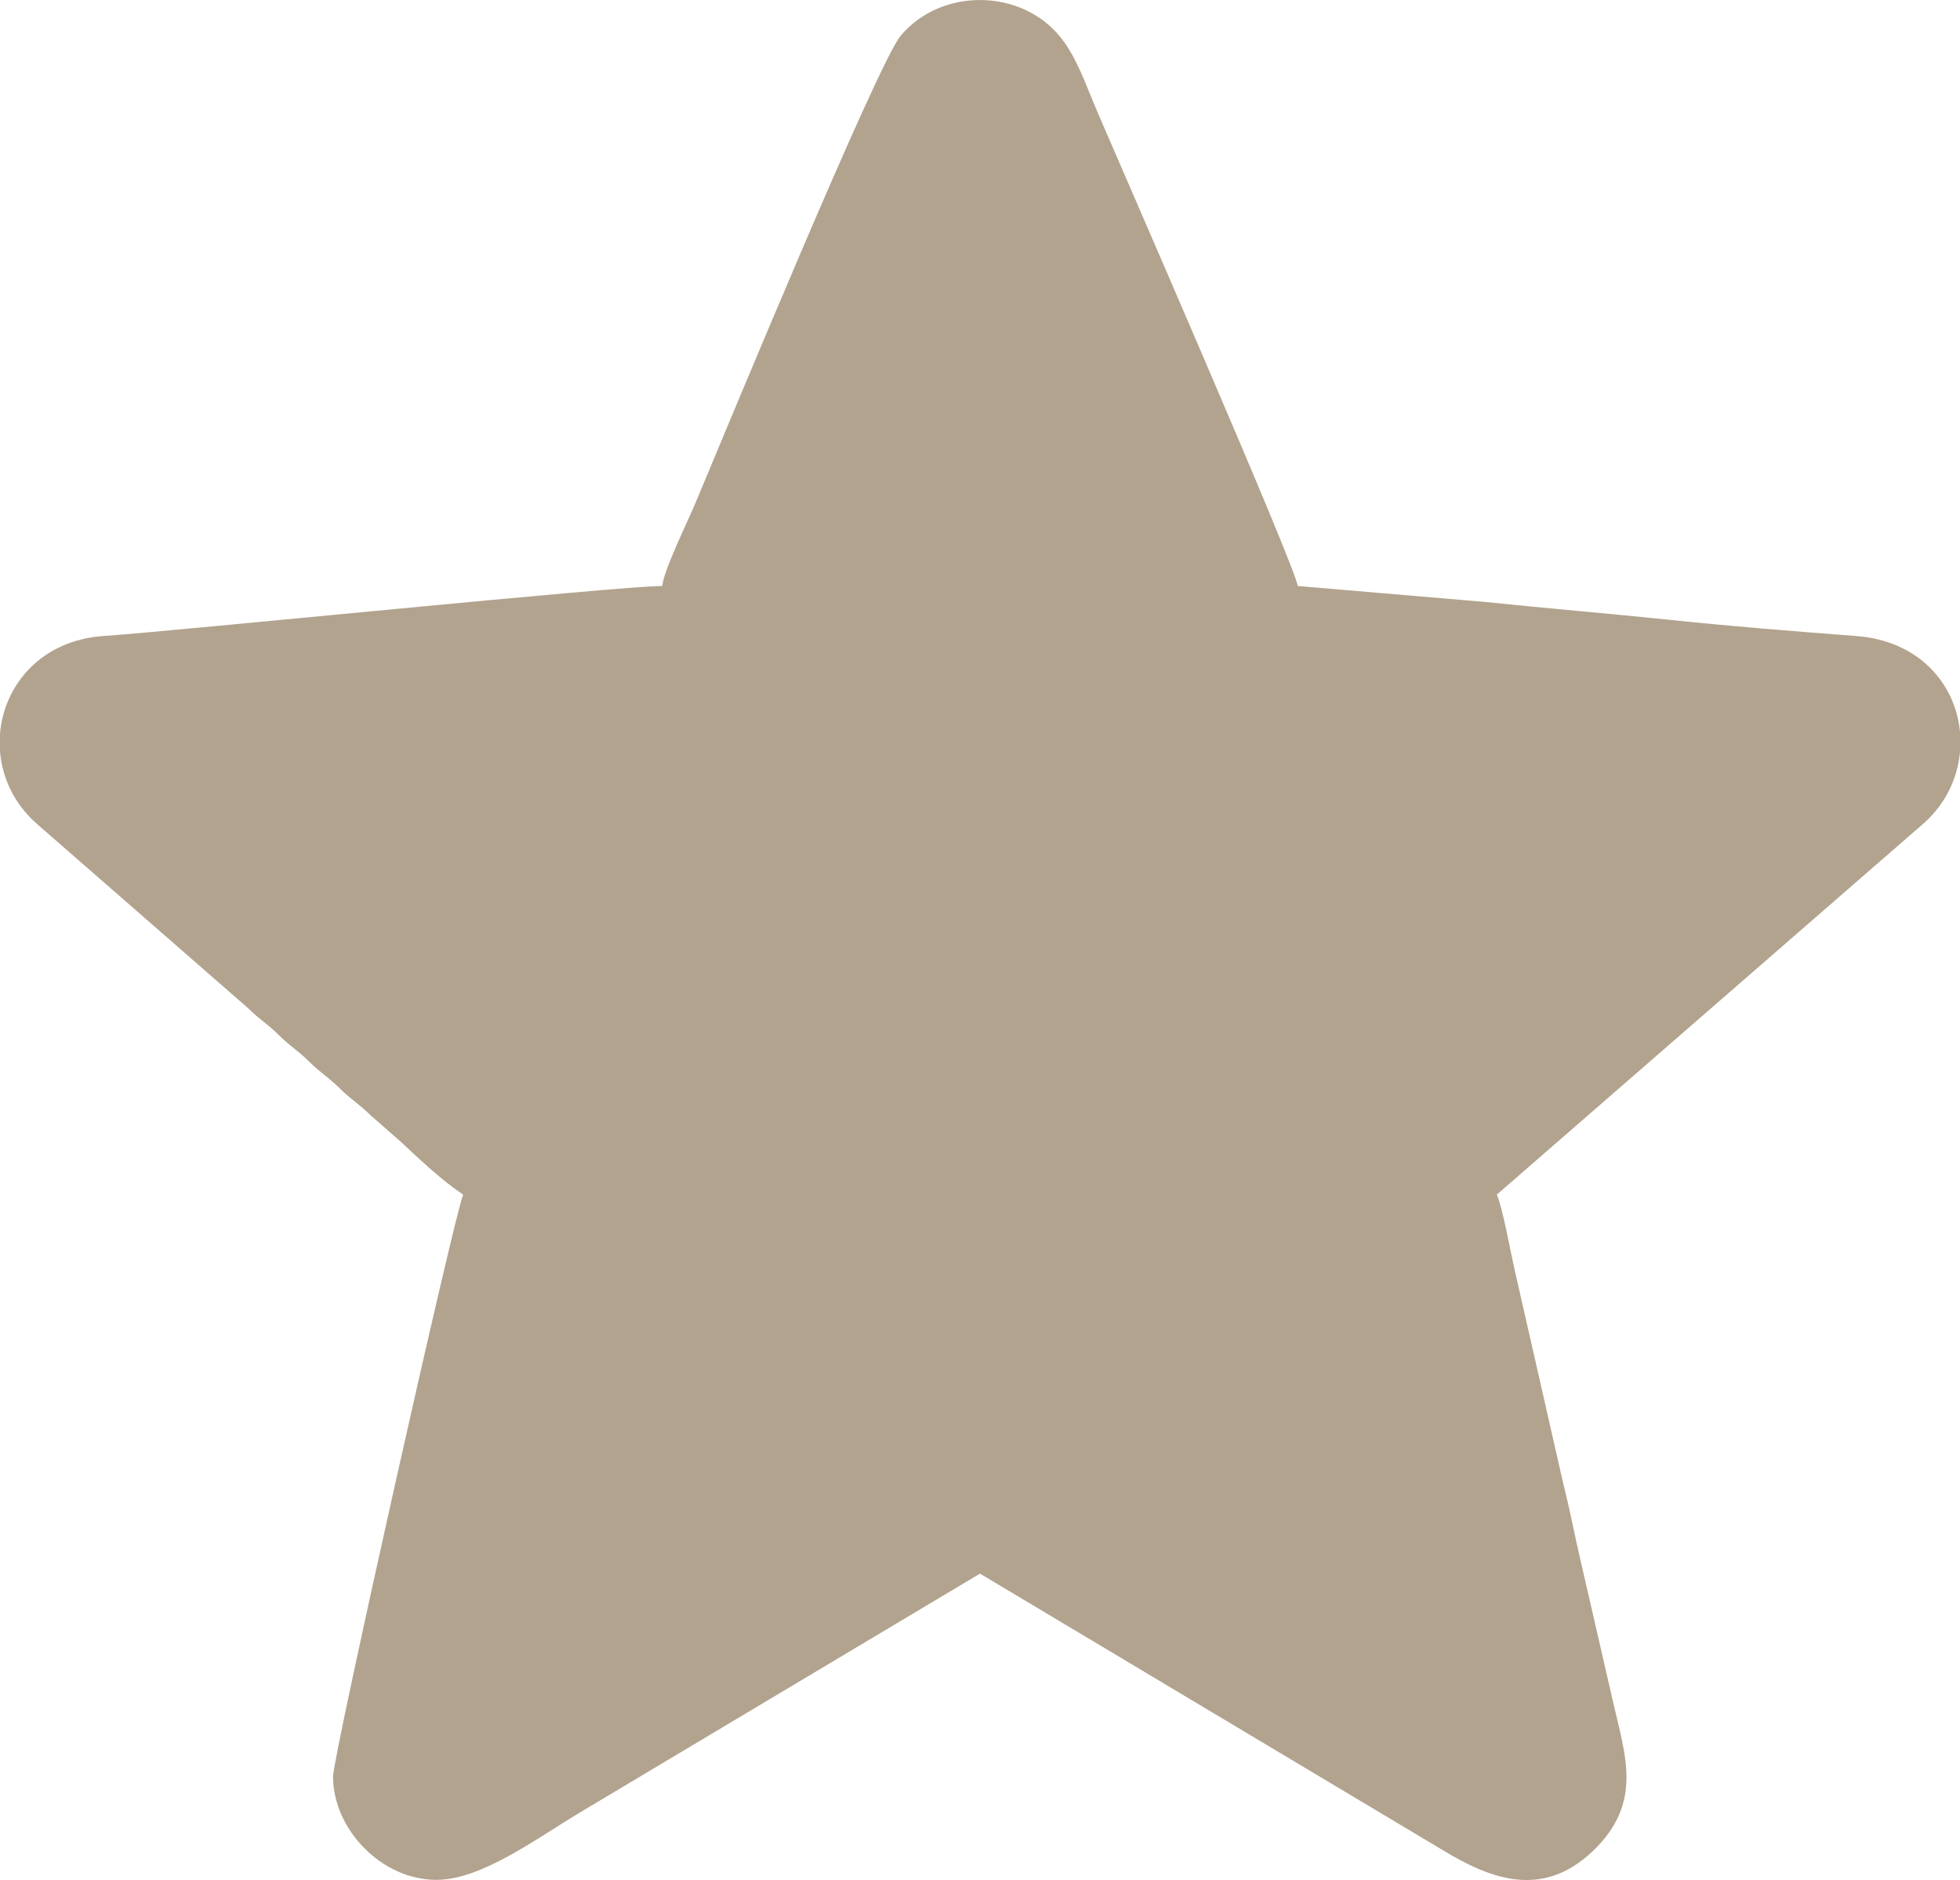
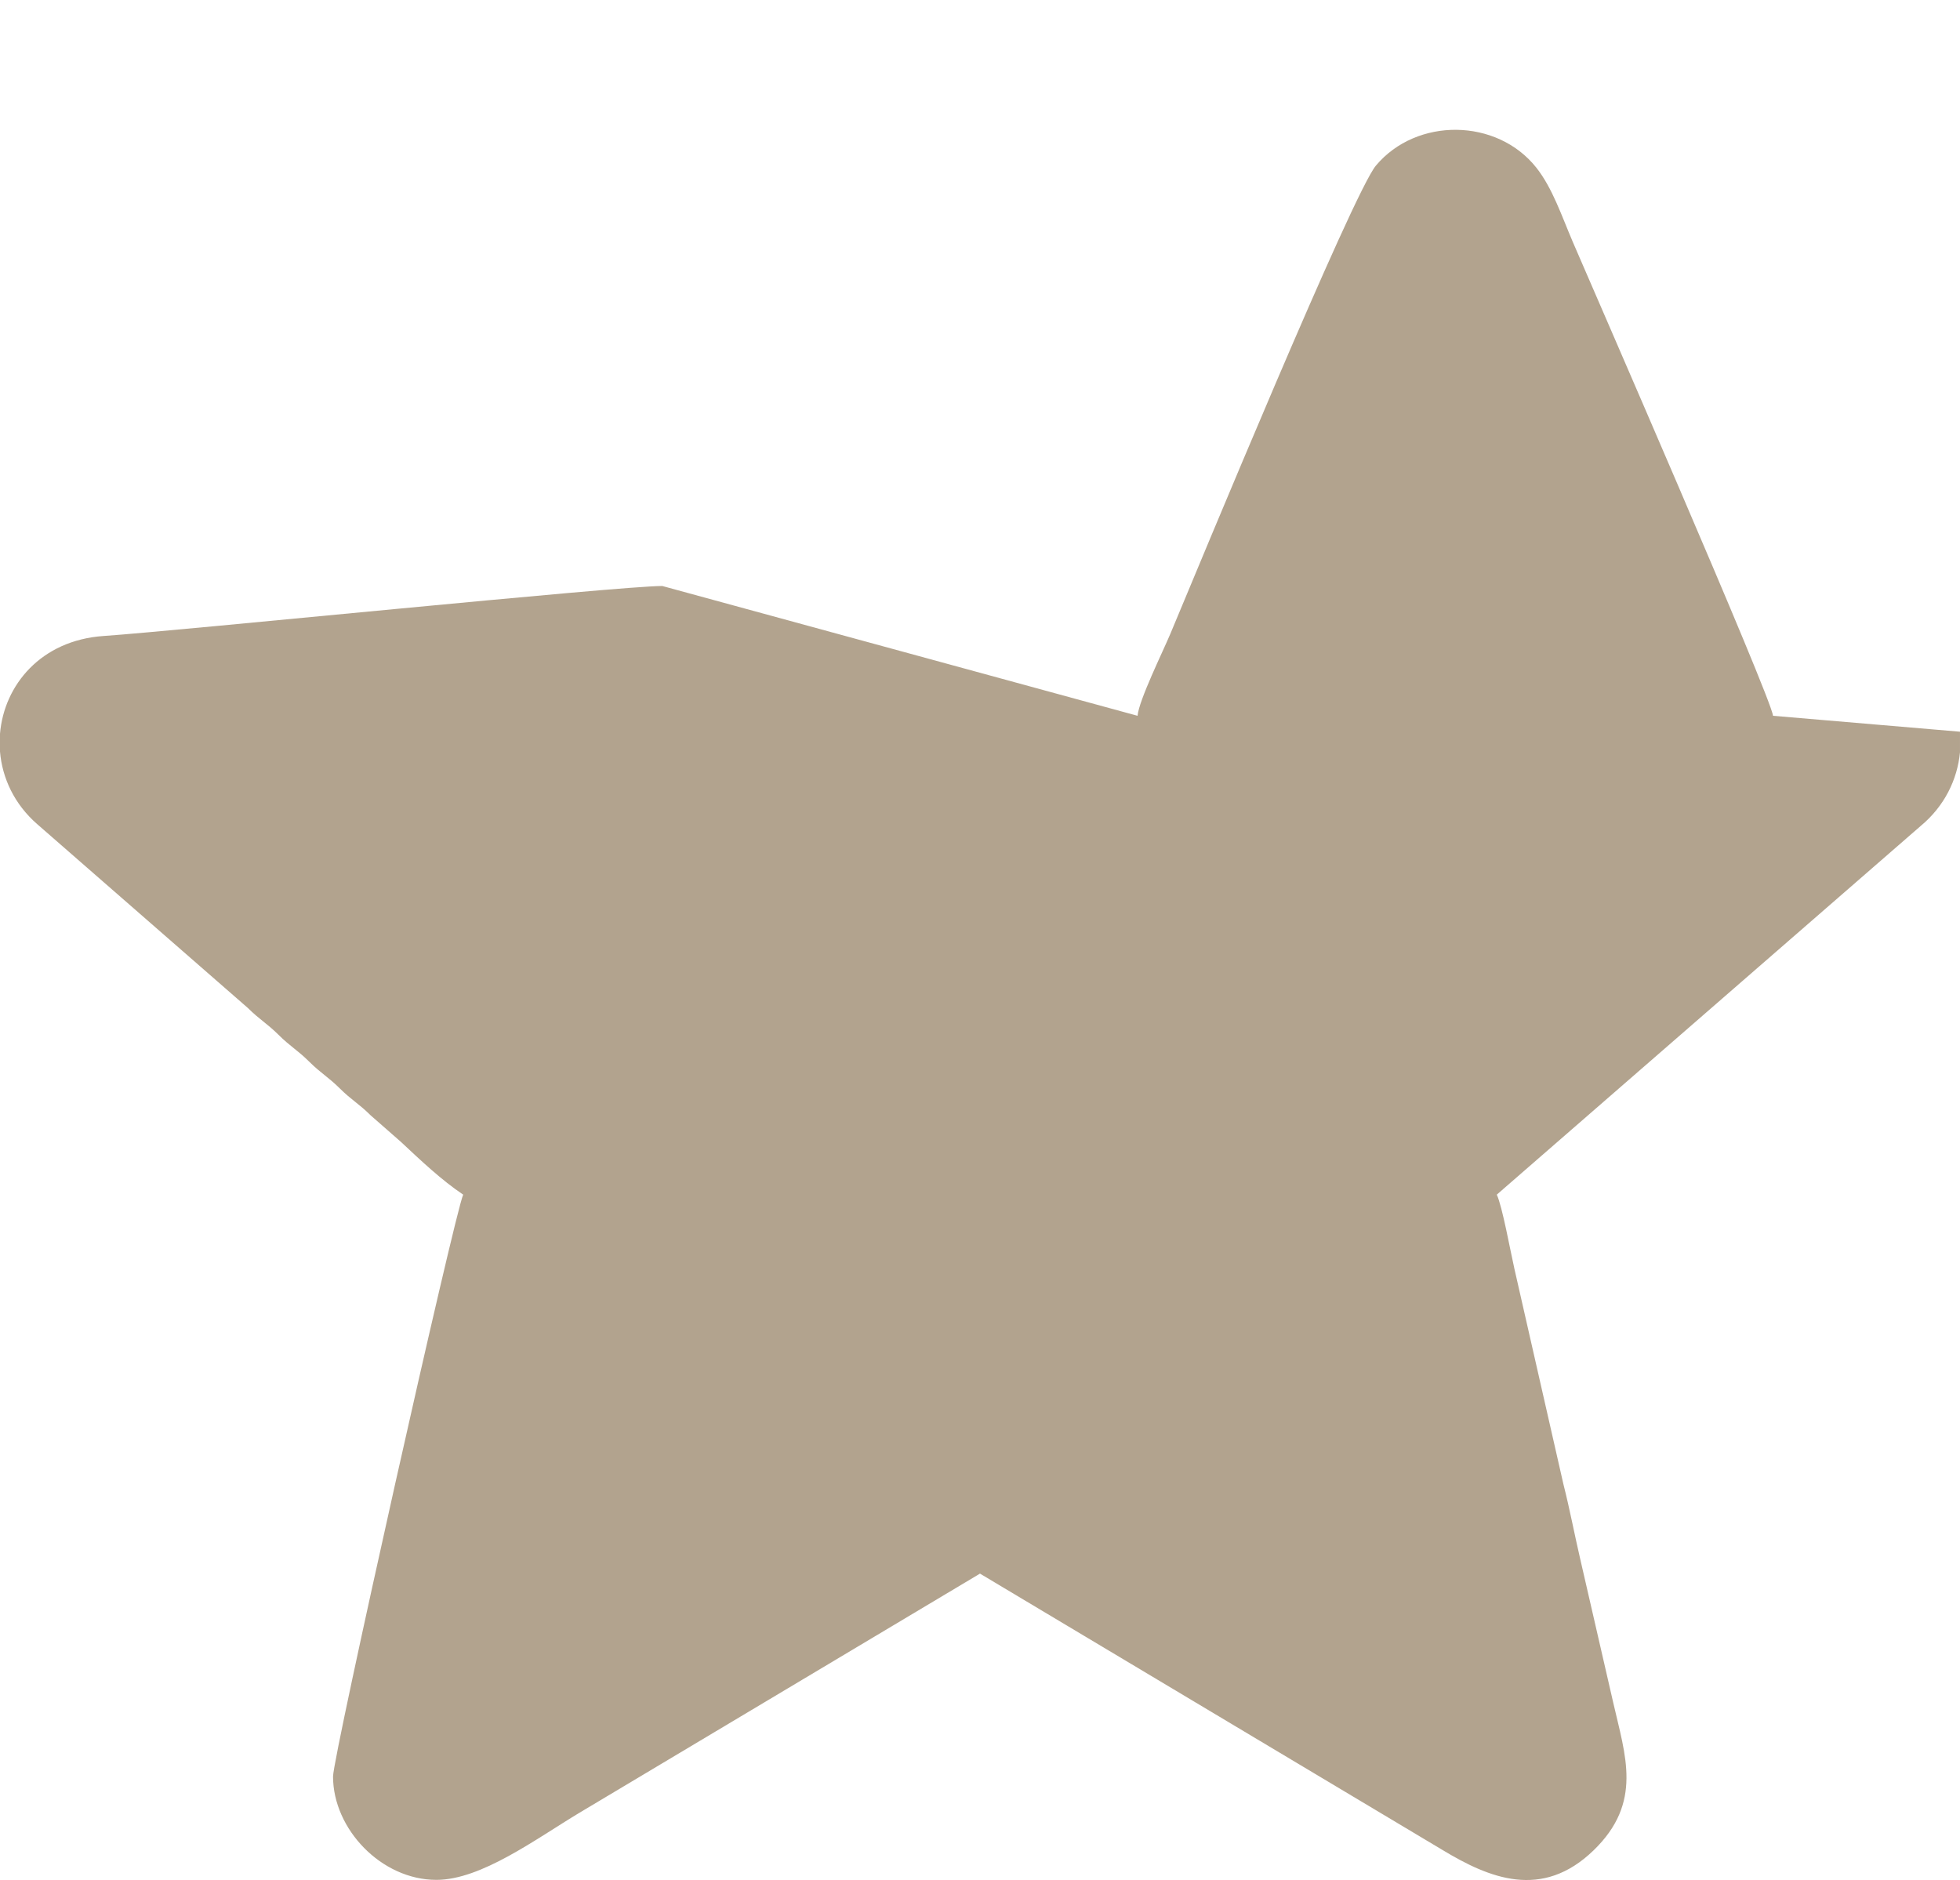
<svg xmlns="http://www.w3.org/2000/svg" xml:space="preserve" width="180.282mm" height="172.929mm" version="1.1" style="shape-rendering:geometricPrecision; text-rendering:geometricPrecision; image-rendering:optimizeQuality; fill-rule:evenodd; clip-rule:evenodd" viewBox="0 0 1998.12 1916.63">
  <defs>
    <style type="text/css">
   
    .fil0 {fill:#B2A38E}
   
  </style>
  </defs>
  <g id="Camada_x0020_1">
-     <path class="fil0" d="M675.15 597.4c-44.25,0 -492.93,45.73 -569.54,50.97 -63.94,4.38 -101.5,50.17 -105.61,99.65l0 18.22c2.26,26.96 14.57,53.64 38.06,74.07l214.65 187.32c11.9,11.83 19.66,15.82 31.22,27.32 11.9,11.83 19.66,15.82 31.22,27.32 11.9,11.83 19.66,15.82 31.22,27.31 11.92,11.85 19.82,15.83 31.26,27.28l31.19 27.35c20.04,18.75 41.2,38.84 63.38,53.69 -8.28,17.25 -132.69,572.42 -132.69,593.19 0,53.44 49.15,105.37 105.37,105.37 45.67,0 101.21,-41.57 146.08,-68.56l408.08 -243.65 471.48 281.72c47.39,28.62 101.41,51.35 154.06,0.39 50.44,-48.82 32.31,-96.51 19.94,-150.97l-33.55 -145.97c-5.66,-24.2 -10.5,-50.14 -17.18,-76.47l-49.91 -219.37c-4.11,-18.04 -12.4,-64.02 -17.99,-75.67l432.05 -375.79c24.36,-20.17 37.52,-47.44 40.17,-75.15l0 -21.02c-4.61,-48.19 -41,-92.61 -105.66,-97.53 -63.88,-4.86 -125.77,-9.78 -190.32,-16.52 -60.17,-6.29 -128.4,-11.98 -188.57,-18.27l-190.61 -16.23c-1.52,-18.22 -188.03,-445.54 -204.01,-482.84 -11.41,-26.62 -20.83,-55.18 -37.25,-75.92 -40.15,-50.72 -122.15,-51.55 -163.55,-2.16 -23.51,28.04 -179.55,405.63 -209.56,477.29 -7.53,17.99 -32.14,67.92 -33.45,83.63z" />
+     <path class="fil0" d="M675.15 597.4c-44.25,0 -492.93,45.73 -569.54,50.97 -63.94,4.38 -101.5,50.17 -105.61,99.65l0 18.22c2.26,26.96 14.57,53.64 38.06,74.07l214.65 187.32c11.9,11.83 19.66,15.82 31.22,27.32 11.9,11.83 19.66,15.82 31.22,27.32 11.9,11.83 19.66,15.82 31.22,27.31 11.92,11.85 19.82,15.83 31.26,27.28l31.19 27.35c20.04,18.75 41.2,38.84 63.38,53.69 -8.28,17.25 -132.69,572.42 -132.69,593.19 0,53.44 49.15,105.37 105.37,105.37 45.67,0 101.21,-41.57 146.08,-68.56l408.08 -243.65 471.48 281.72c47.39,28.62 101.41,51.35 154.06,0.39 50.44,-48.82 32.31,-96.51 19.94,-150.97l-33.55 -145.97c-5.66,-24.2 -10.5,-50.14 -17.18,-76.47l-49.91 -219.37c-4.11,-18.04 -12.4,-64.02 -17.99,-75.67l432.05 -375.79c24.36,-20.17 37.52,-47.44 40.17,-75.15l0 -21.02l-190.61 -16.23c-1.52,-18.22 -188.03,-445.54 -204.01,-482.84 -11.41,-26.62 -20.83,-55.18 -37.25,-75.92 -40.15,-50.72 -122.15,-51.55 -163.55,-2.16 -23.51,28.04 -179.55,405.63 -209.56,477.29 -7.53,17.99 -32.14,67.92 -33.45,83.63z" />
  </g>
</svg>